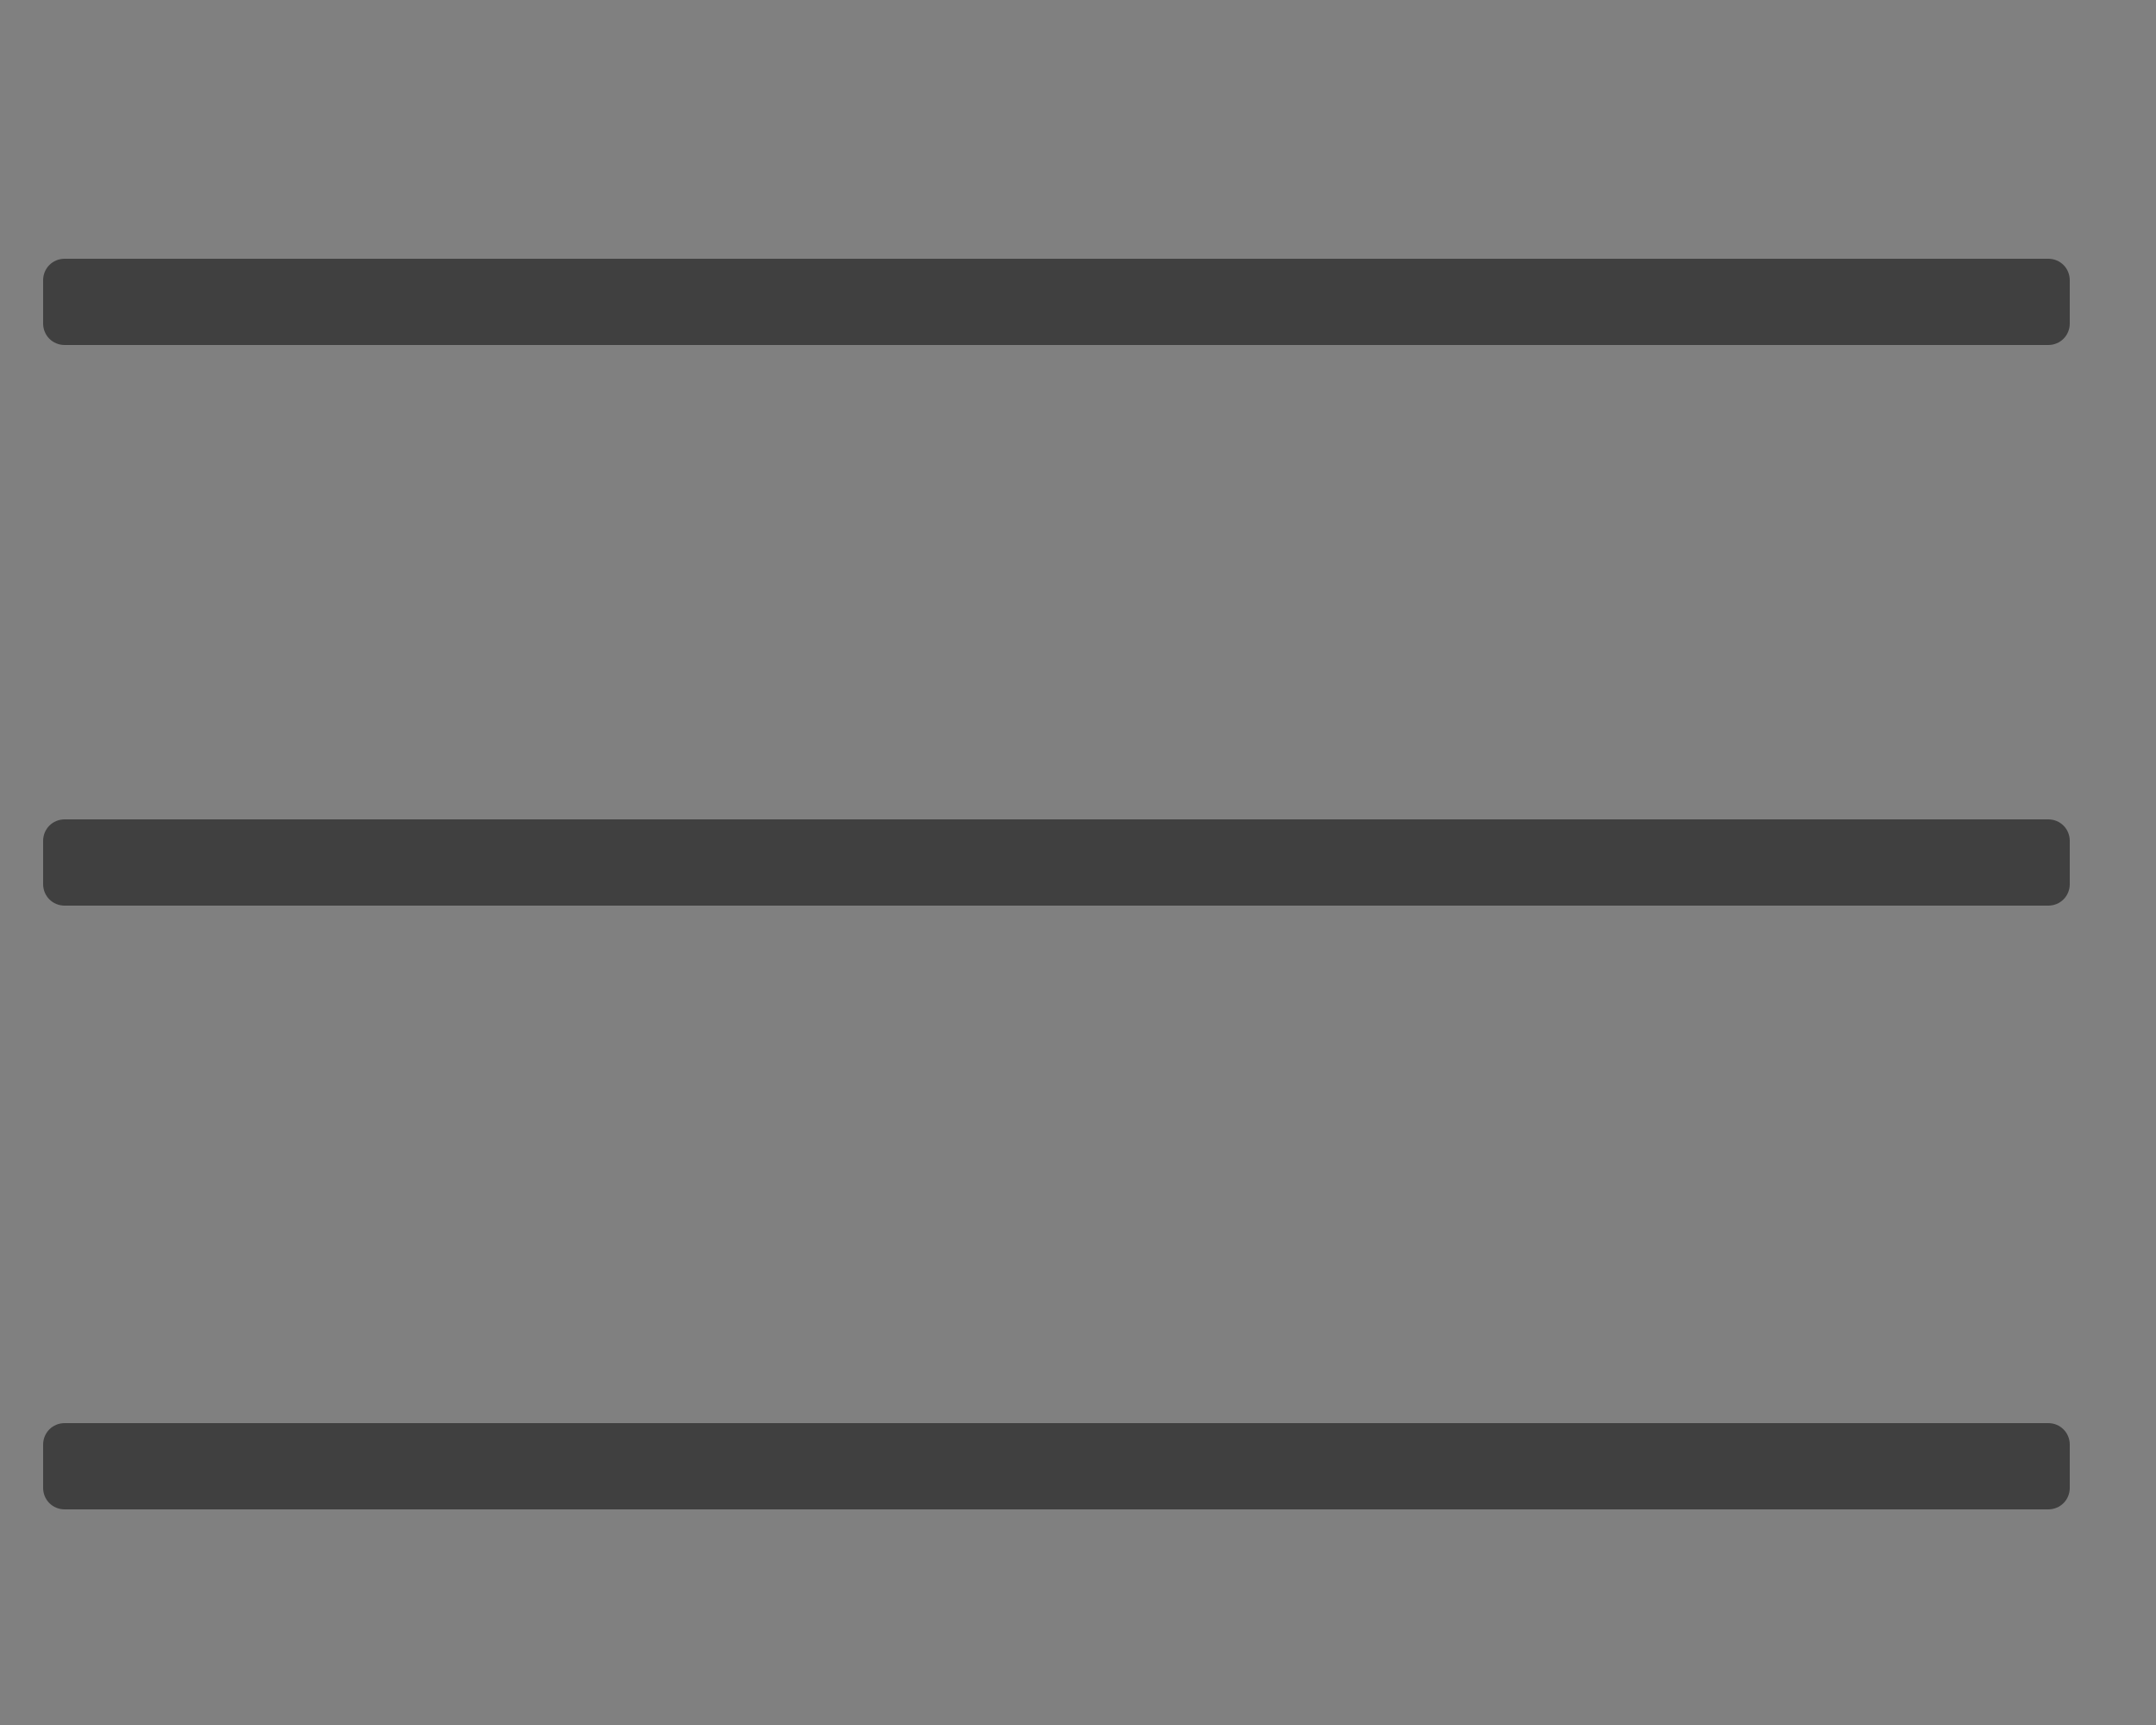
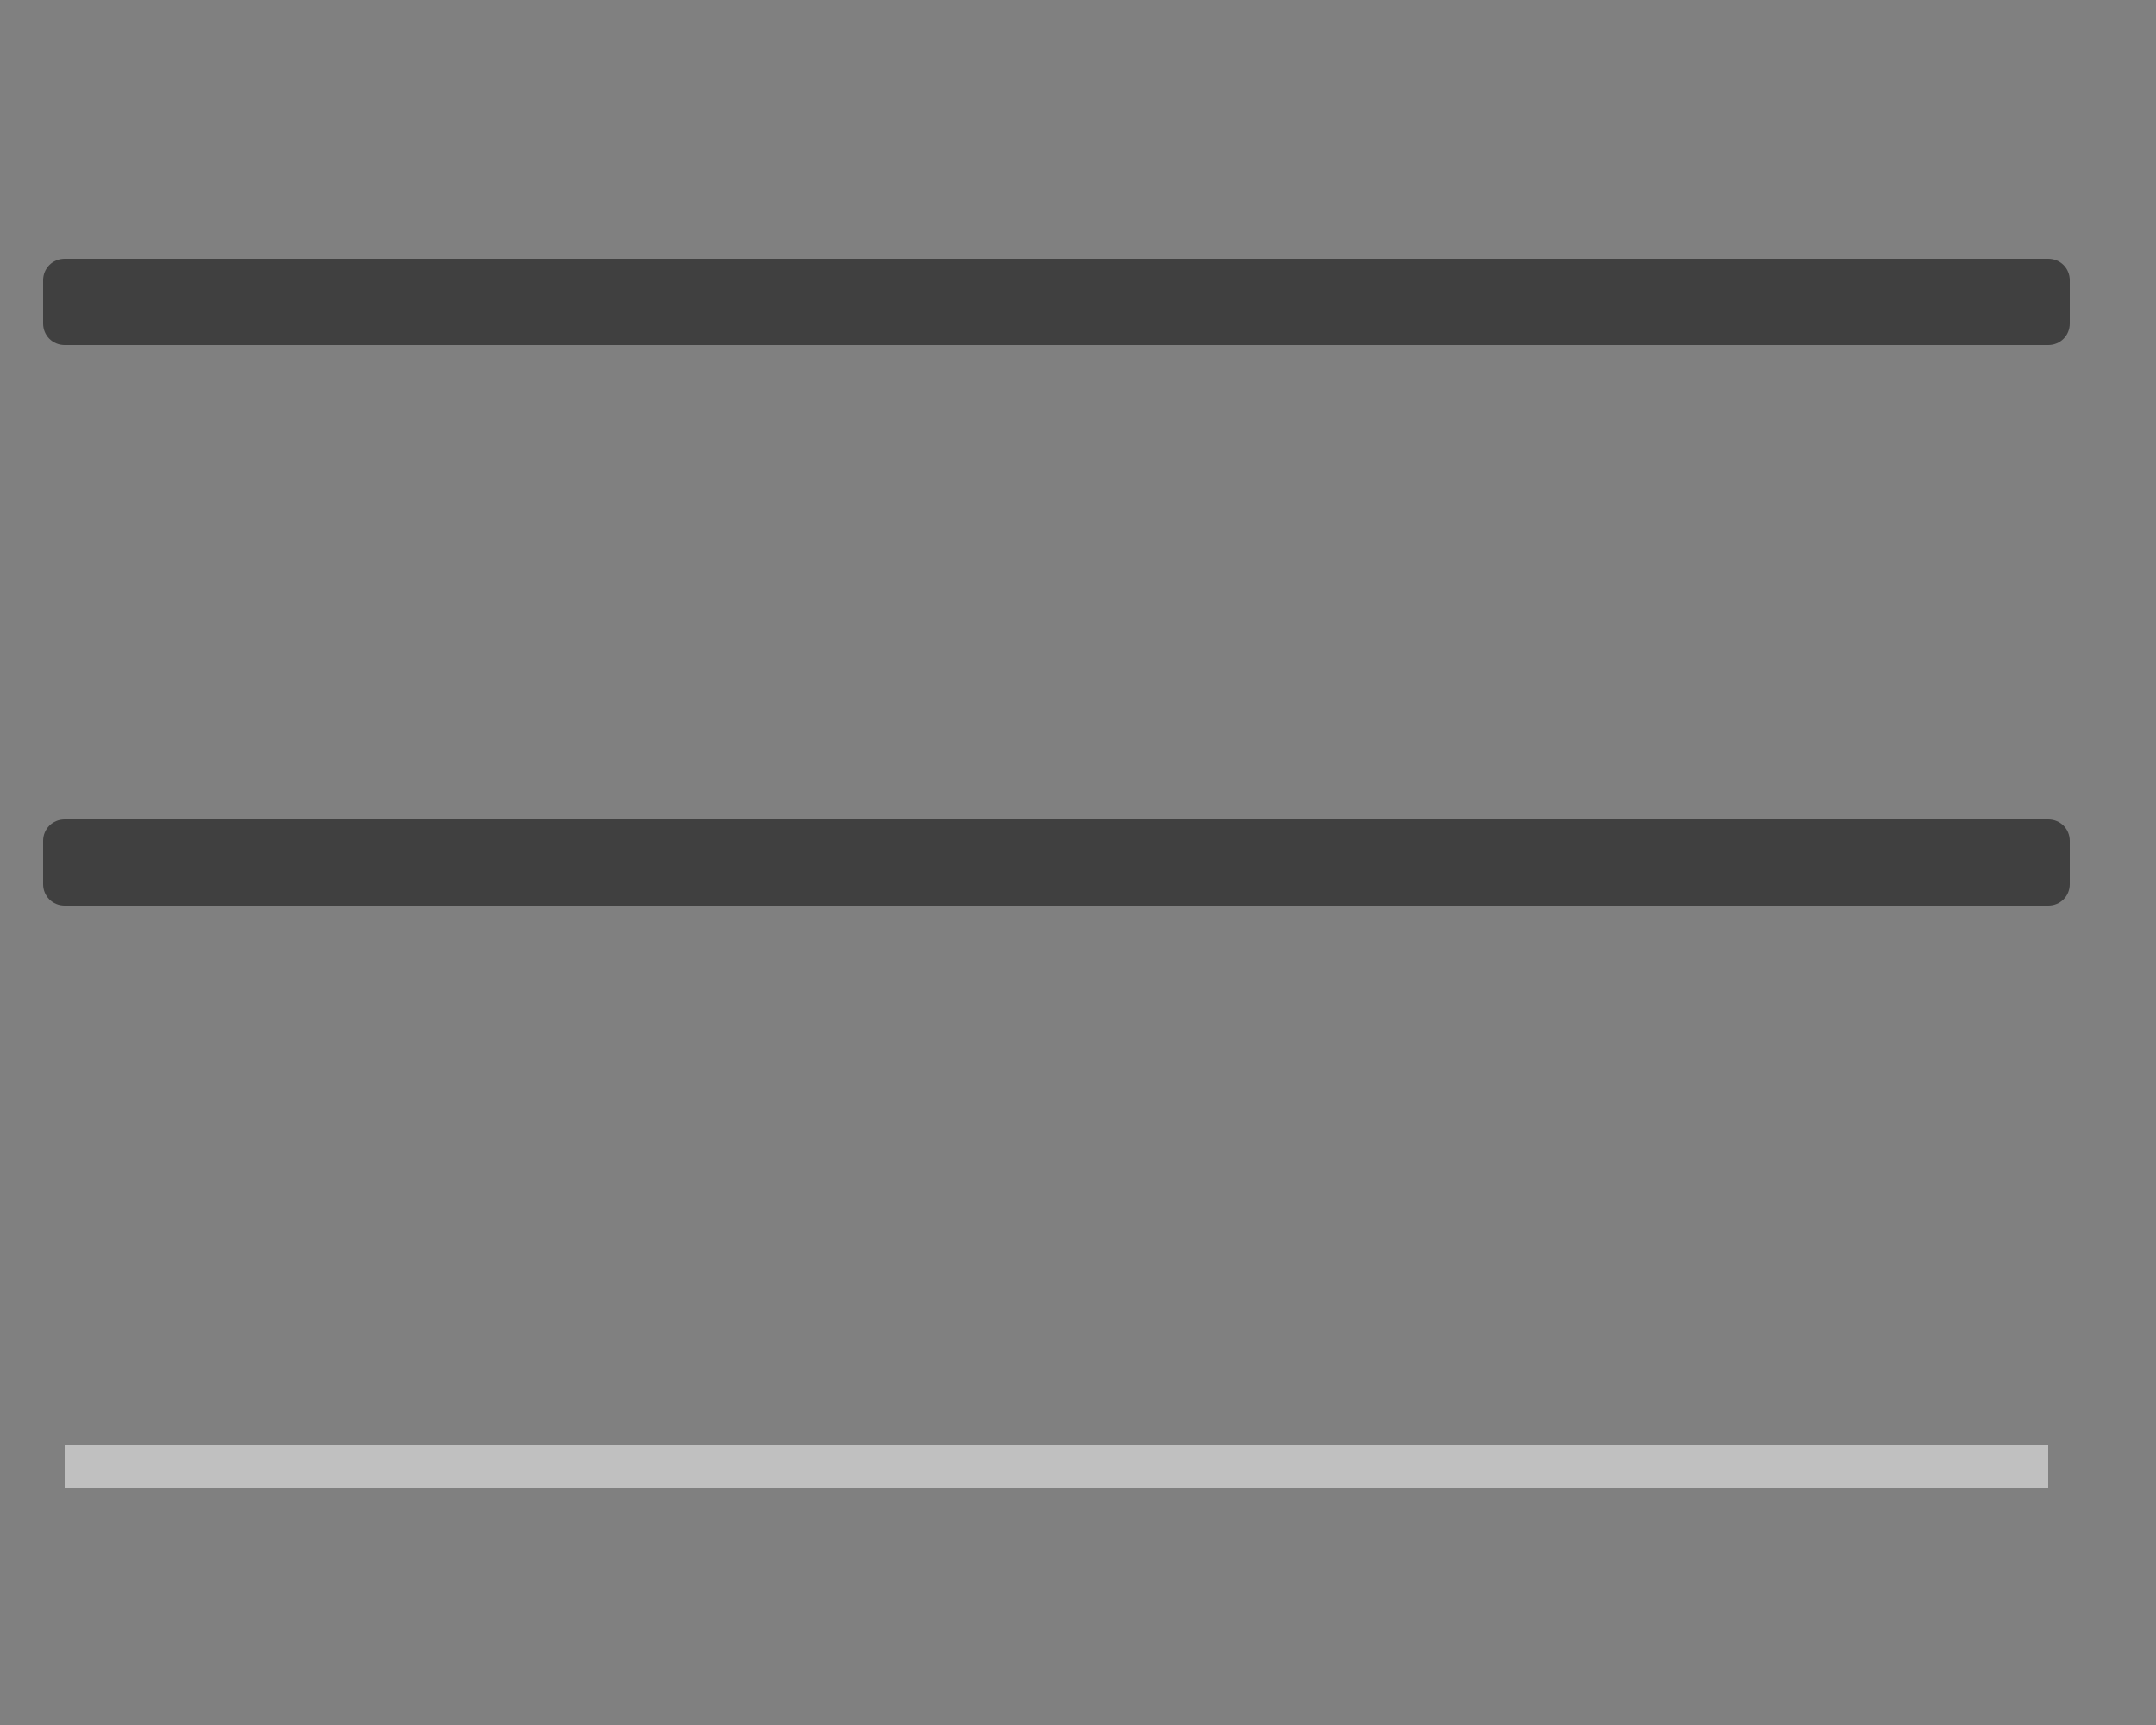
<svg xmlns="http://www.w3.org/2000/svg" viewBox="0 0 50 40">
  <rect x="0" y="0" width="50" height="40" fill="#808080" stroke="none" />
  <defs>
    <style>      .cls-1 {        fill: #fff;      }      .cls-2 {        opacity: .5;      }    </style>
  </defs>
  <g>
    <g id="Layer_1">
      <g class="cls-2">
        <rect class="cls-1" x="1.5" y="6.5" width="46" height="1" />
        <path d="M47.5,6H1.5c-.28,0-.5.22-.5.5v1c0,.28.22.5.5.5h46c.28,0,.5-.22.5-.5v-1c0-.28-.22-.5-.5-.5h0Z" />
      </g>
      <g class="cls-2">
-         <rect class="cls-1" x="1.5" y="19.5" width="46" height="1" />
        <path d="M47.5,19H1.5c-.28,0-.5.22-.5.5v1c0,.28.22.5.5.5h46c.28,0,.5-.22.5-.5v-1c0-.28-.22-.5-.5-.5h0Z" />
      </g>
      <g class="cls-2">
        <rect class="cls-1" x="1.5" y="33.5" width="46" height="1" />
-         <path d="M47.5,33H1.5c-.28,0-.5.22-.5.5v1c0,.28.22.5.5.5h46c.28,0,.5-.22.5-.5v-1c0-.28-.22-.5-.5-.5h0Z" />
      </g>
    </g>
  </g>
</svg>